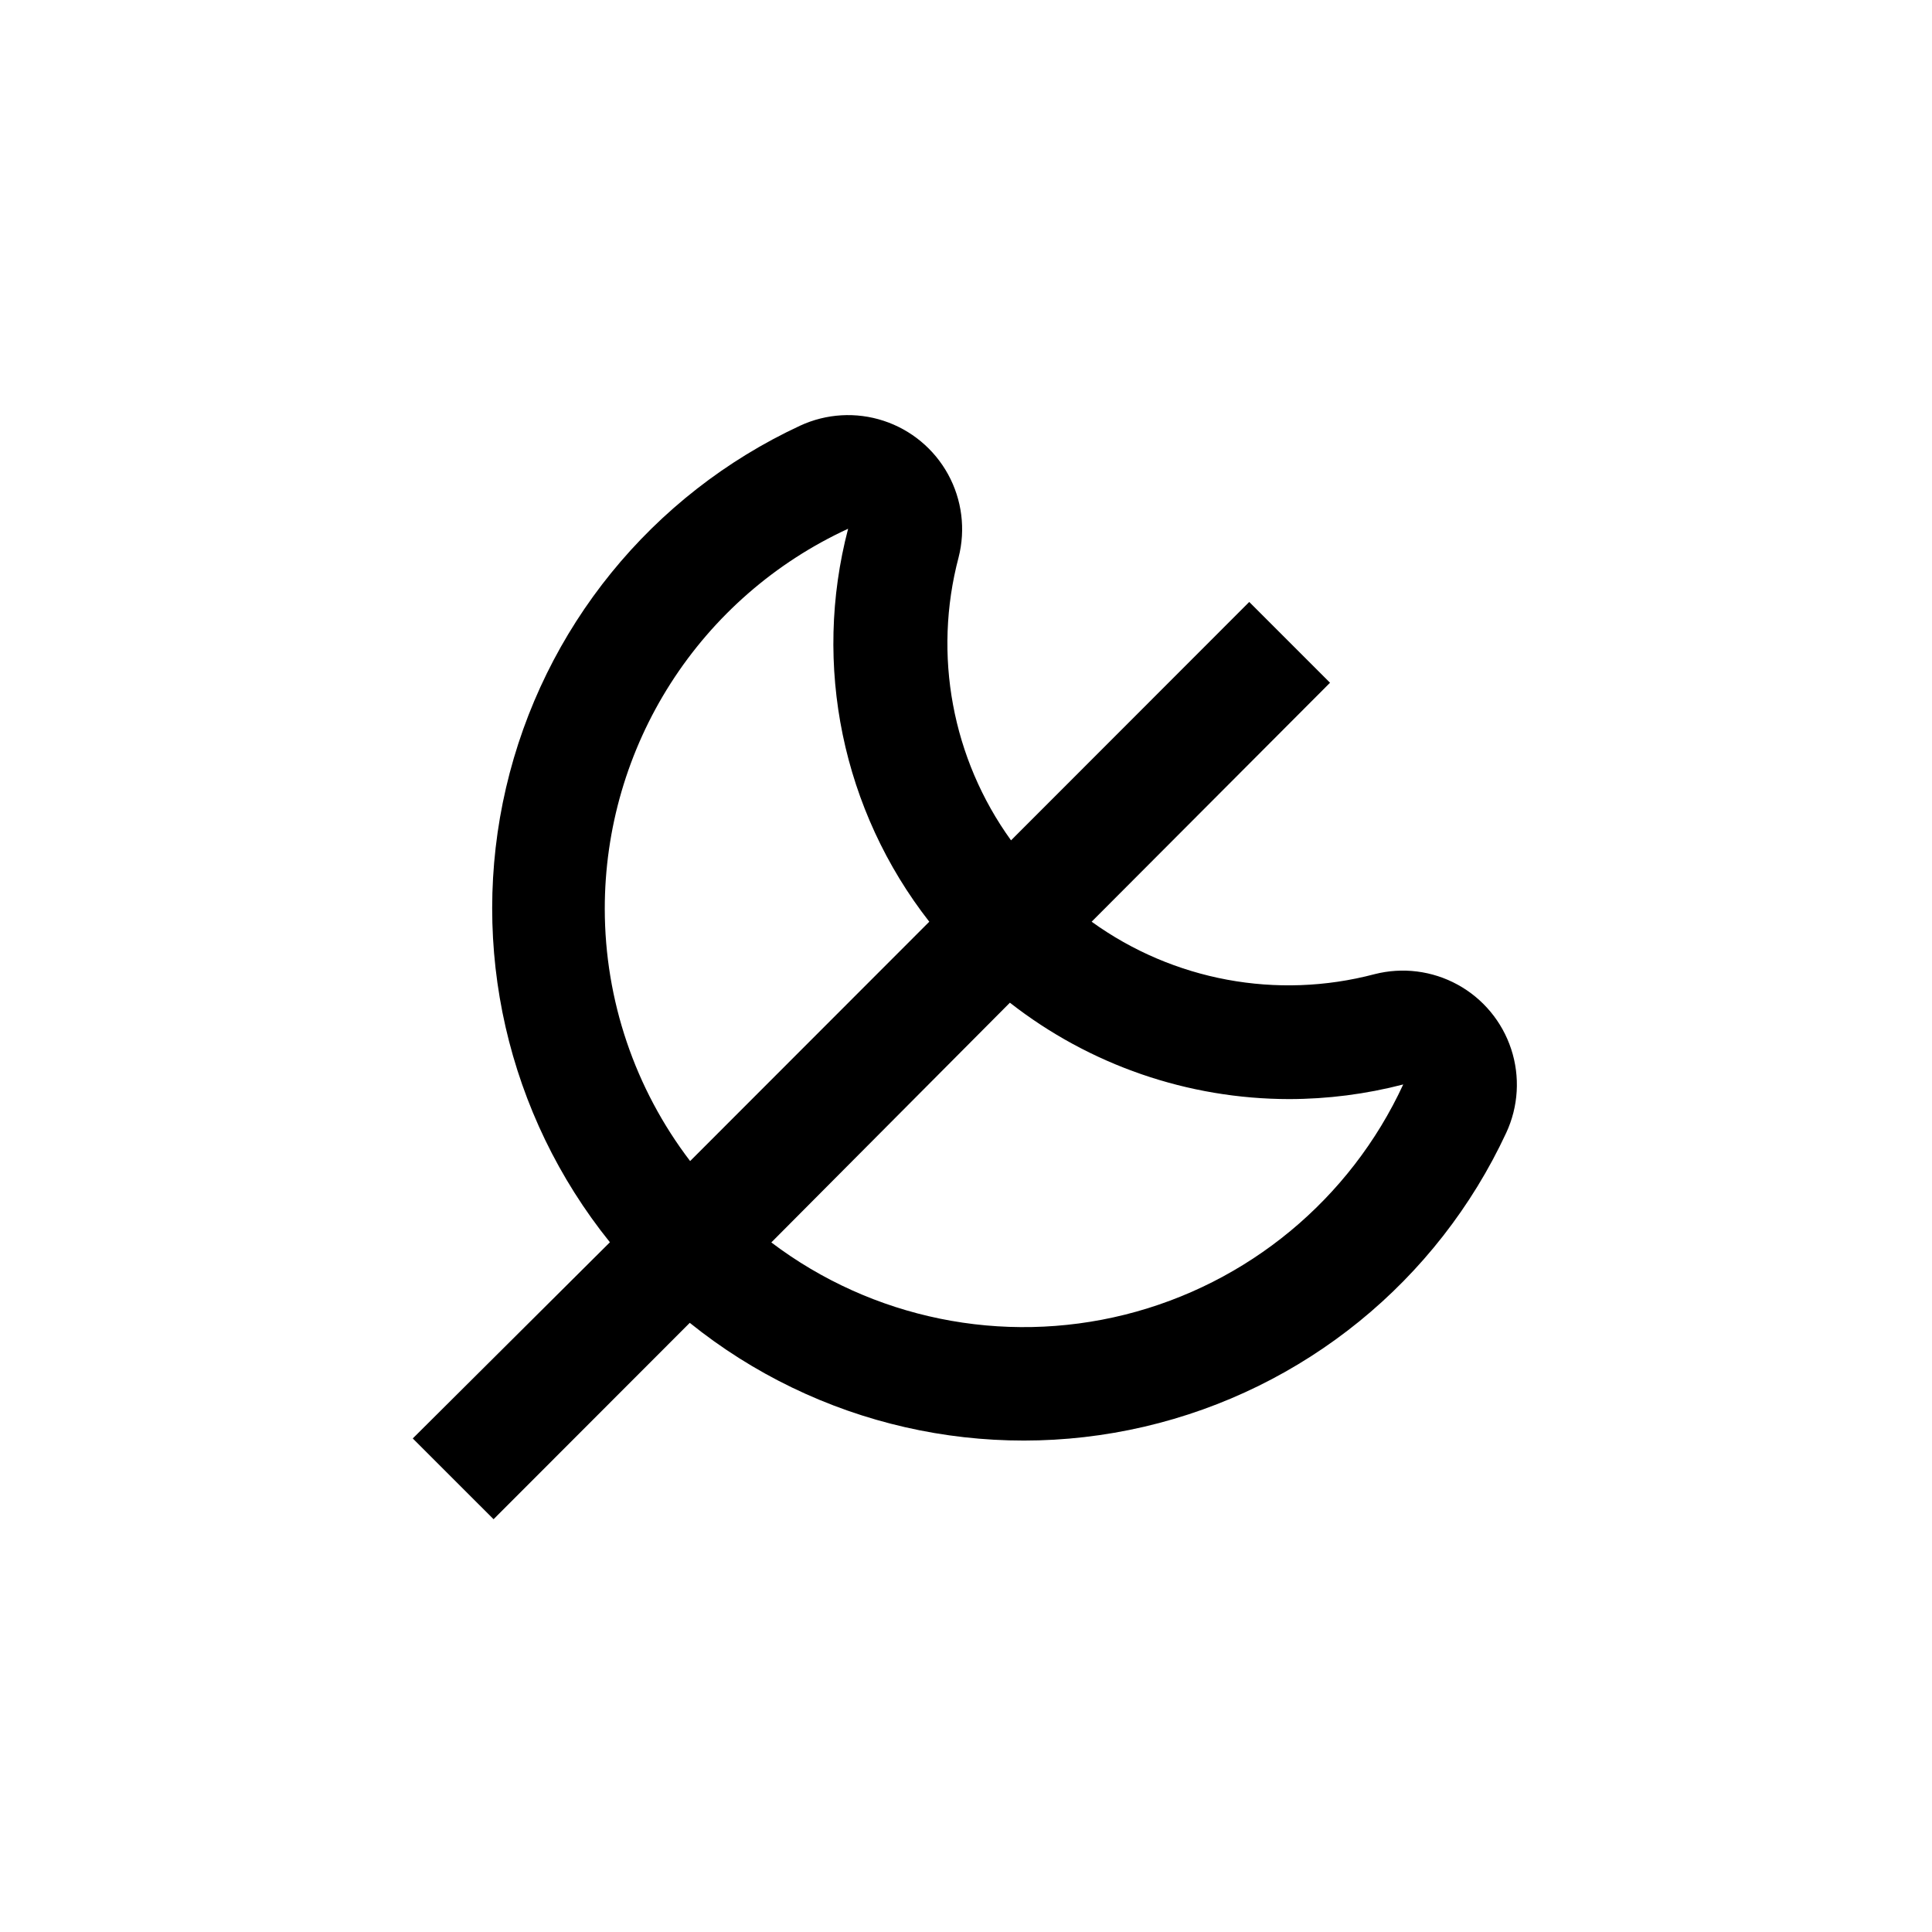
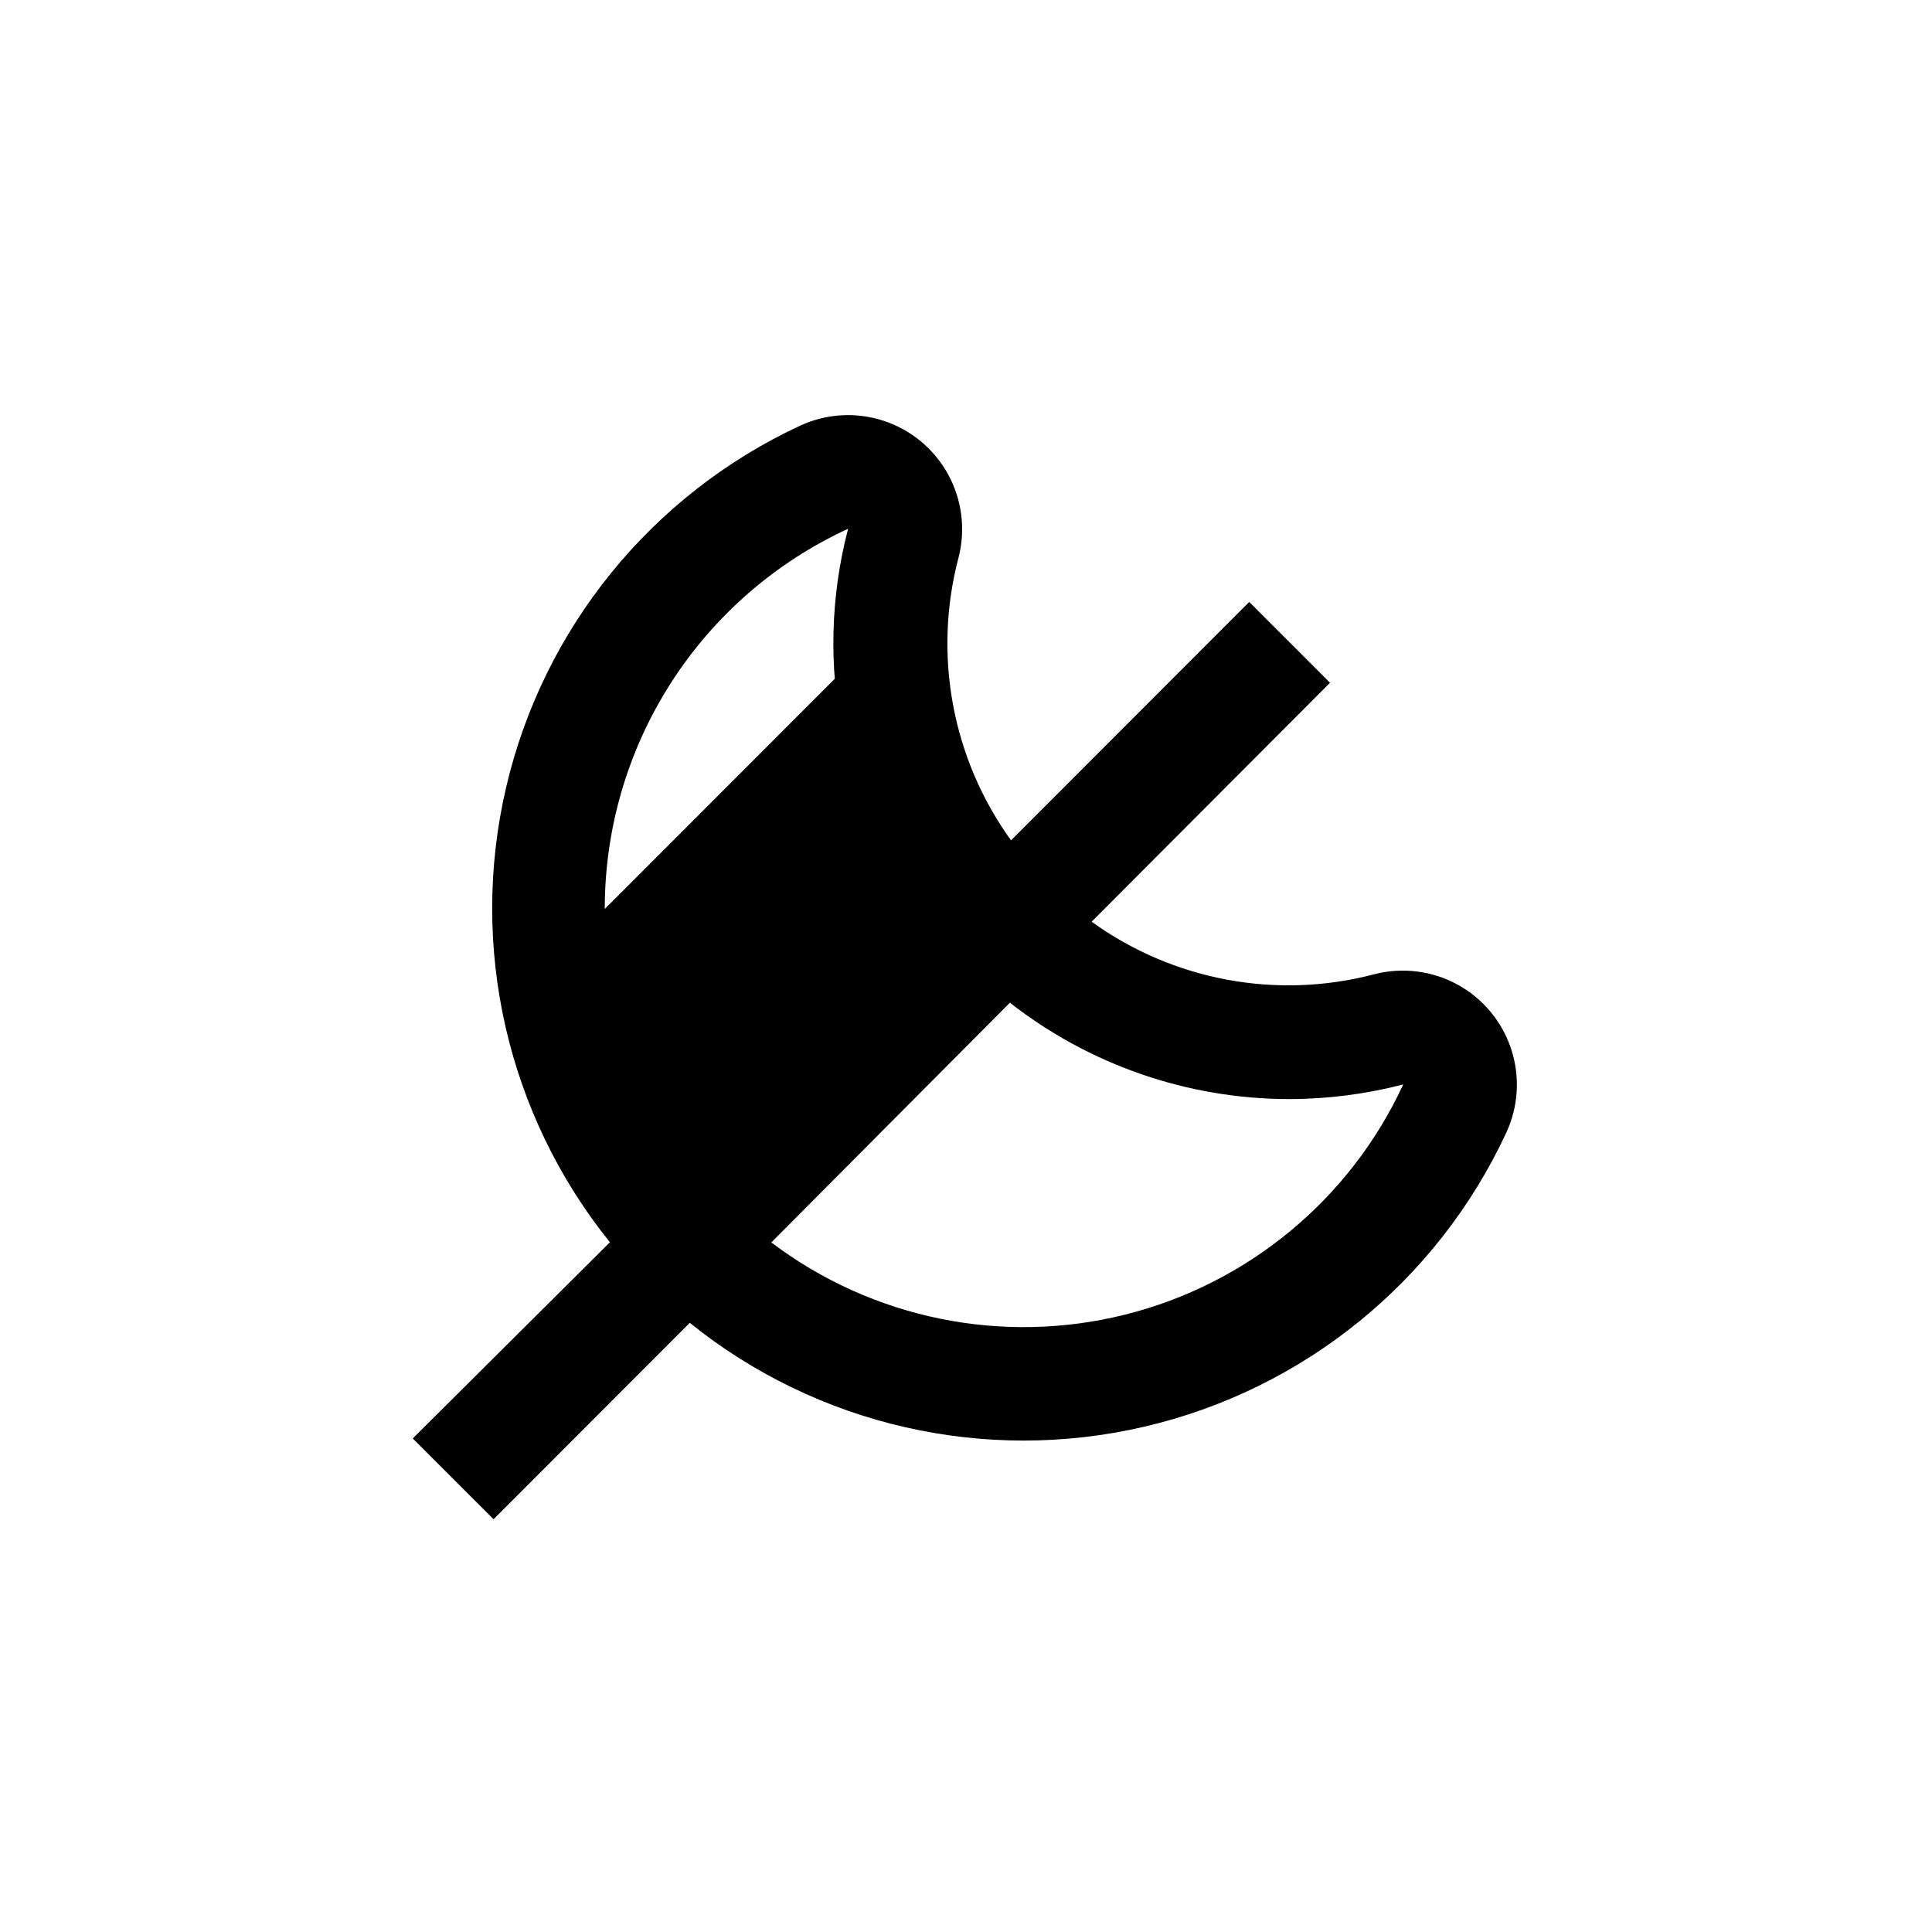
<svg xmlns="http://www.w3.org/2000/svg" fill="#000000" width="800px" height="800px" version="1.1" viewBox="144 144 512 512">
-   <path d="m274.8 546.61 51.996-52.043c33.785 27.211 78.215 37.359 120.46 27.523 42.25-9.84 77.625-38.57 95.918-77.902 3.231-6.957 3.699-14.879 1.305-22.164-2.391-7.289-7.465-13.391-14.188-17.078-6.727-3.688-14.602-4.68-22.031-2.777-25.809 6.82-53.316 1.719-74.965-13.906l63.176-63.328-21.41-21.41-63.129 63.176c-15.621-21.645-20.723-49.156-13.902-74.965 1.902-7.43 0.91-15.305-2.777-22.027-3.688-6.727-9.793-11.801-17.078-14.191-7.285-2.394-15.207-1.926-22.164 1.305-39.336 18.293-68.062 53.668-77.902 95.918-9.836 42.254 0.312 86.68 27.523 120.47l-52.246 51.992zm210.84-111.34c10.199-0.012 20.359-1.316 30.23-3.879-14.078 30.438-41.184 52.863-73.719 61-32.535 8.133-67 1.098-93.746-19.133l63.227-63.531c21.133 16.523 47.184 25.516 74.008 25.543zm-181.37-50.383c-0.016-21.203 6.055-41.969 17.484-59.828 11.43-17.859 27.742-32.066 47.004-40.934-9.469 36.168-1.512 74.684 21.512 104.14l-63.379 63.43c-14.645-19.191-22.594-42.66-22.621-66.805z" />
+   <path d="m274.8 546.61 51.996-52.043c33.785 27.211 78.215 37.359 120.46 27.523 42.25-9.84 77.625-38.57 95.918-77.902 3.231-6.957 3.699-14.879 1.305-22.164-2.391-7.289-7.465-13.391-14.188-17.078-6.727-3.688-14.602-4.68-22.031-2.777-25.809 6.82-53.316 1.719-74.965-13.906l63.176-63.328-21.41-21.41-63.129 63.176c-15.621-21.645-20.723-49.156-13.902-74.965 1.902-7.43 0.91-15.305-2.777-22.027-3.688-6.727-9.793-11.801-17.078-14.191-7.285-2.394-15.207-1.926-22.164 1.305-39.336 18.293-68.062 53.668-77.902 95.918-9.836 42.254 0.312 86.68 27.523 120.47l-52.246 51.992zm210.84-111.34c10.199-0.012 20.359-1.316 30.23-3.879-14.078 30.438-41.184 52.863-73.719 61-32.535 8.133-67 1.098-93.746-19.133l63.227-63.531c21.133 16.523 47.184 25.516 74.008 25.543zm-181.37-50.383c-0.016-21.203 6.055-41.969 17.484-59.828 11.43-17.859 27.742-32.066 47.004-40.934-9.469 36.168-1.512 74.684 21.512 104.14c-14.645-19.191-22.594-42.66-22.621-66.805z" />
</svg>